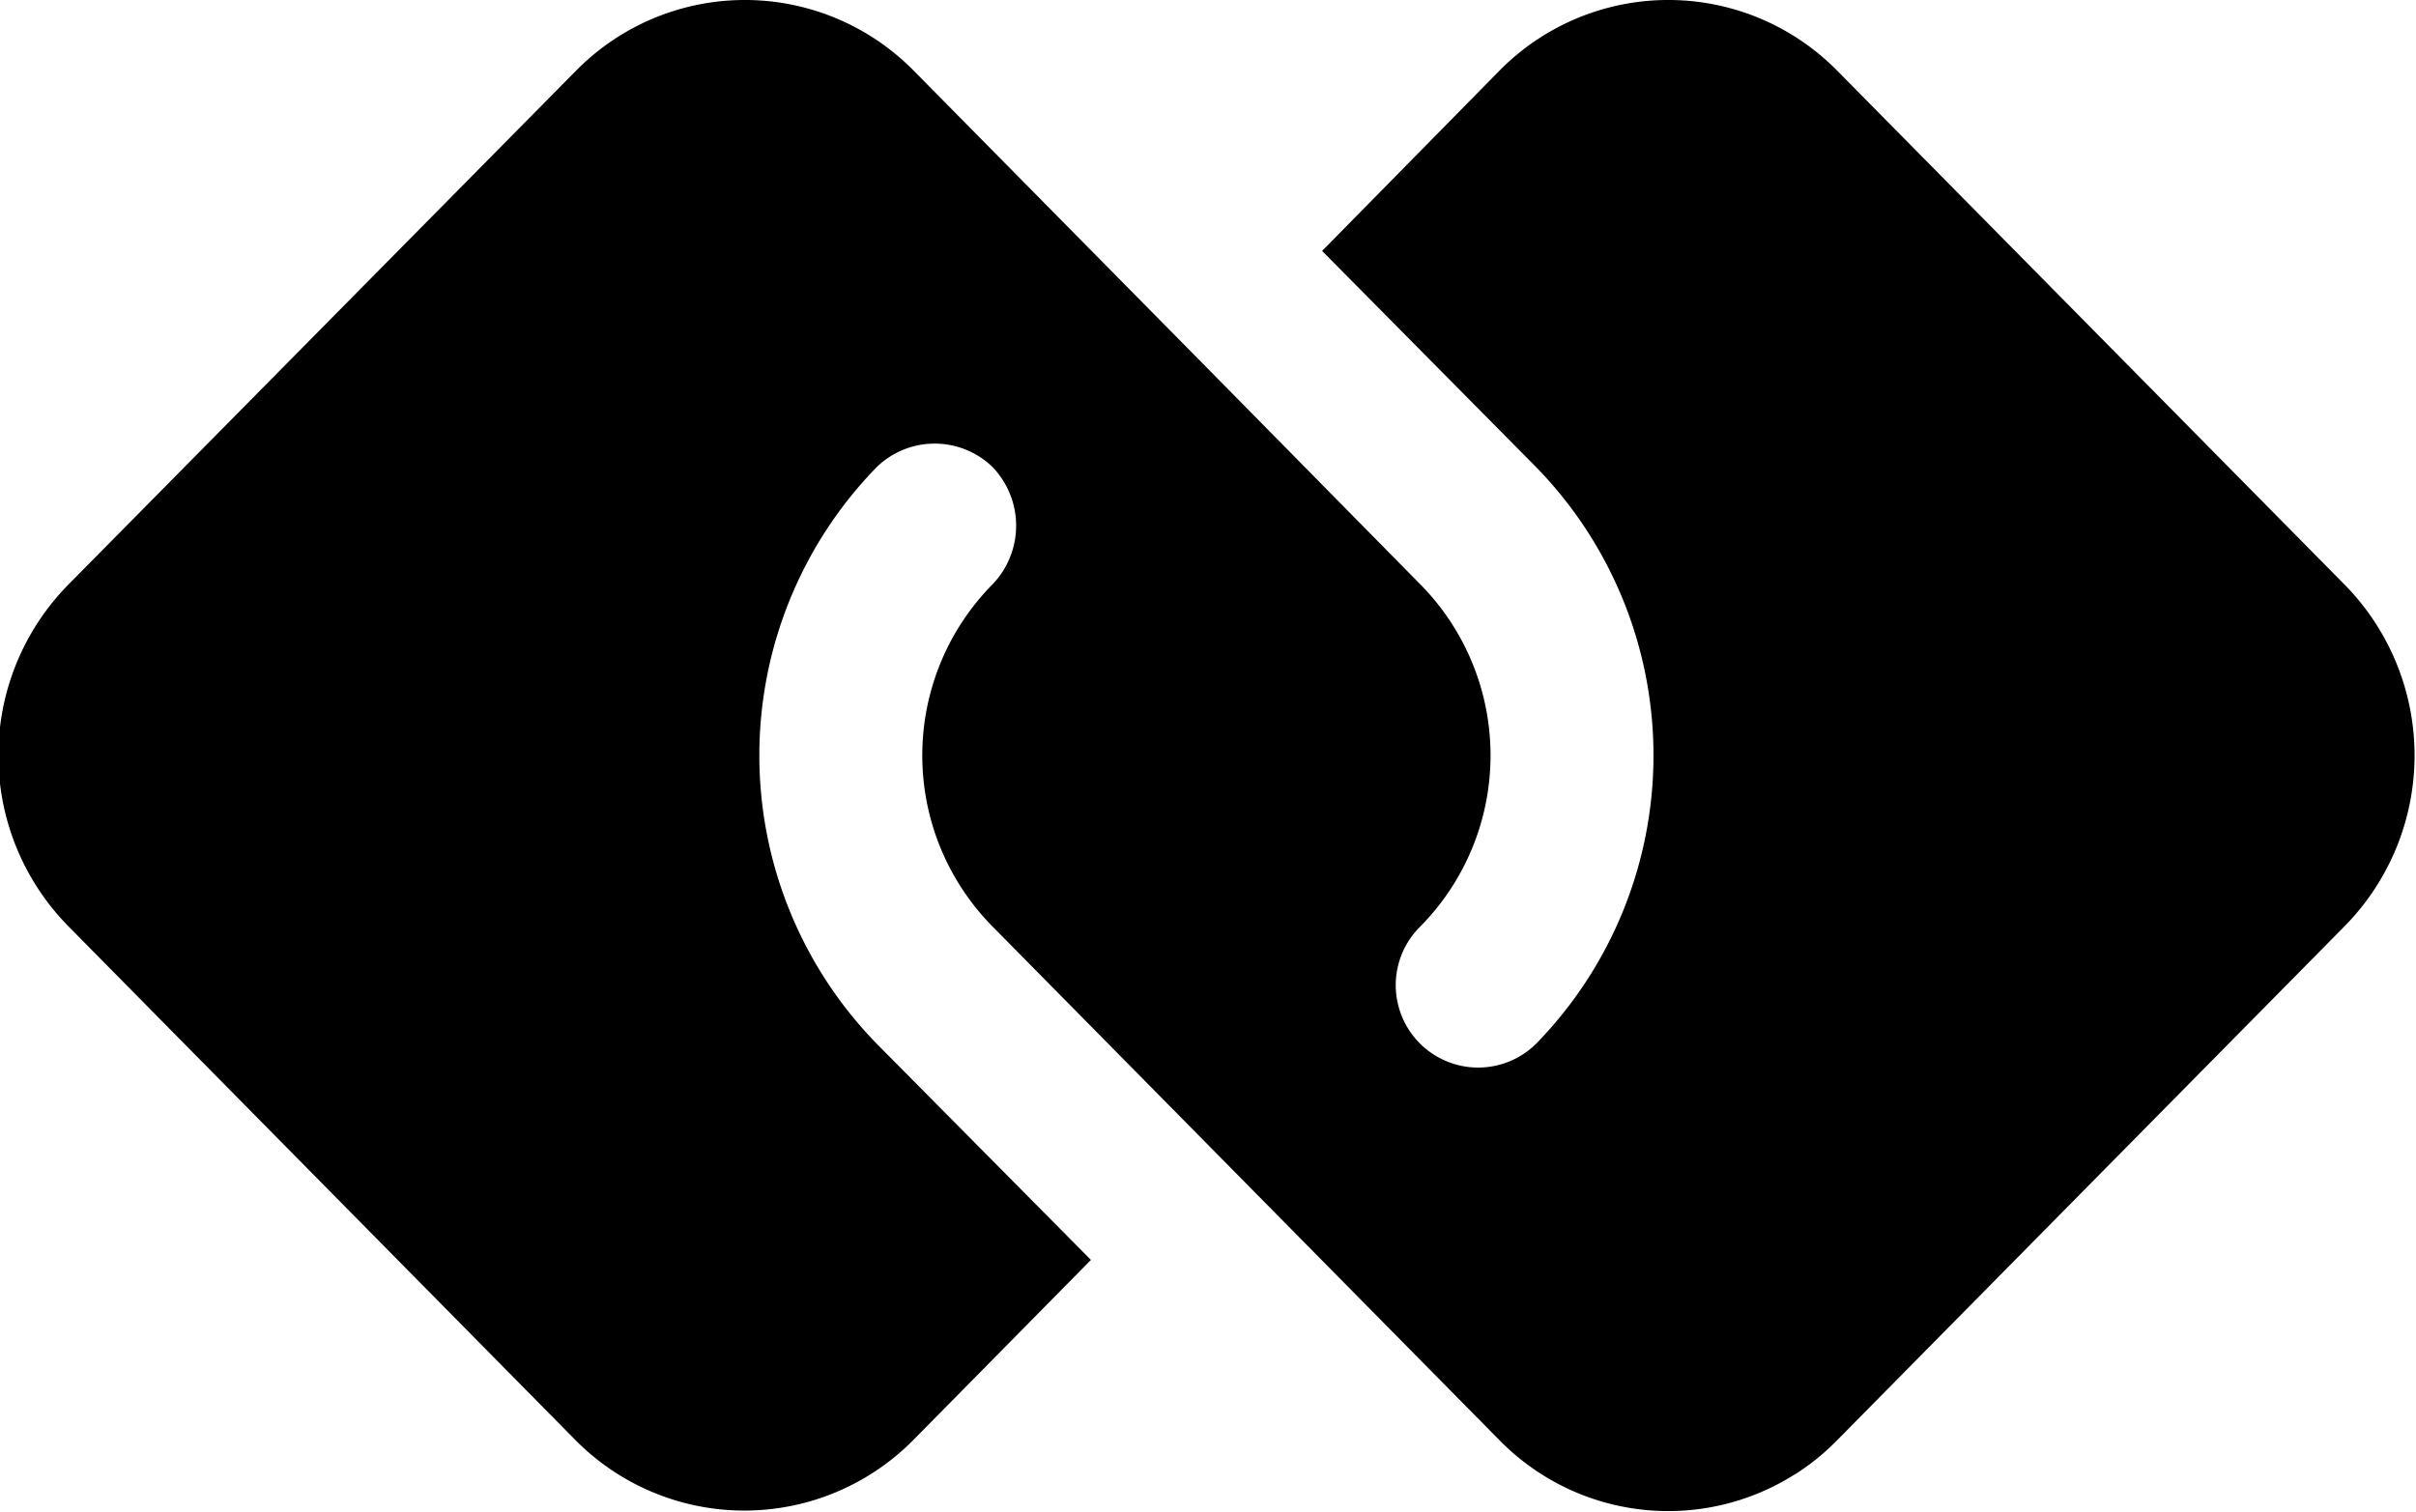
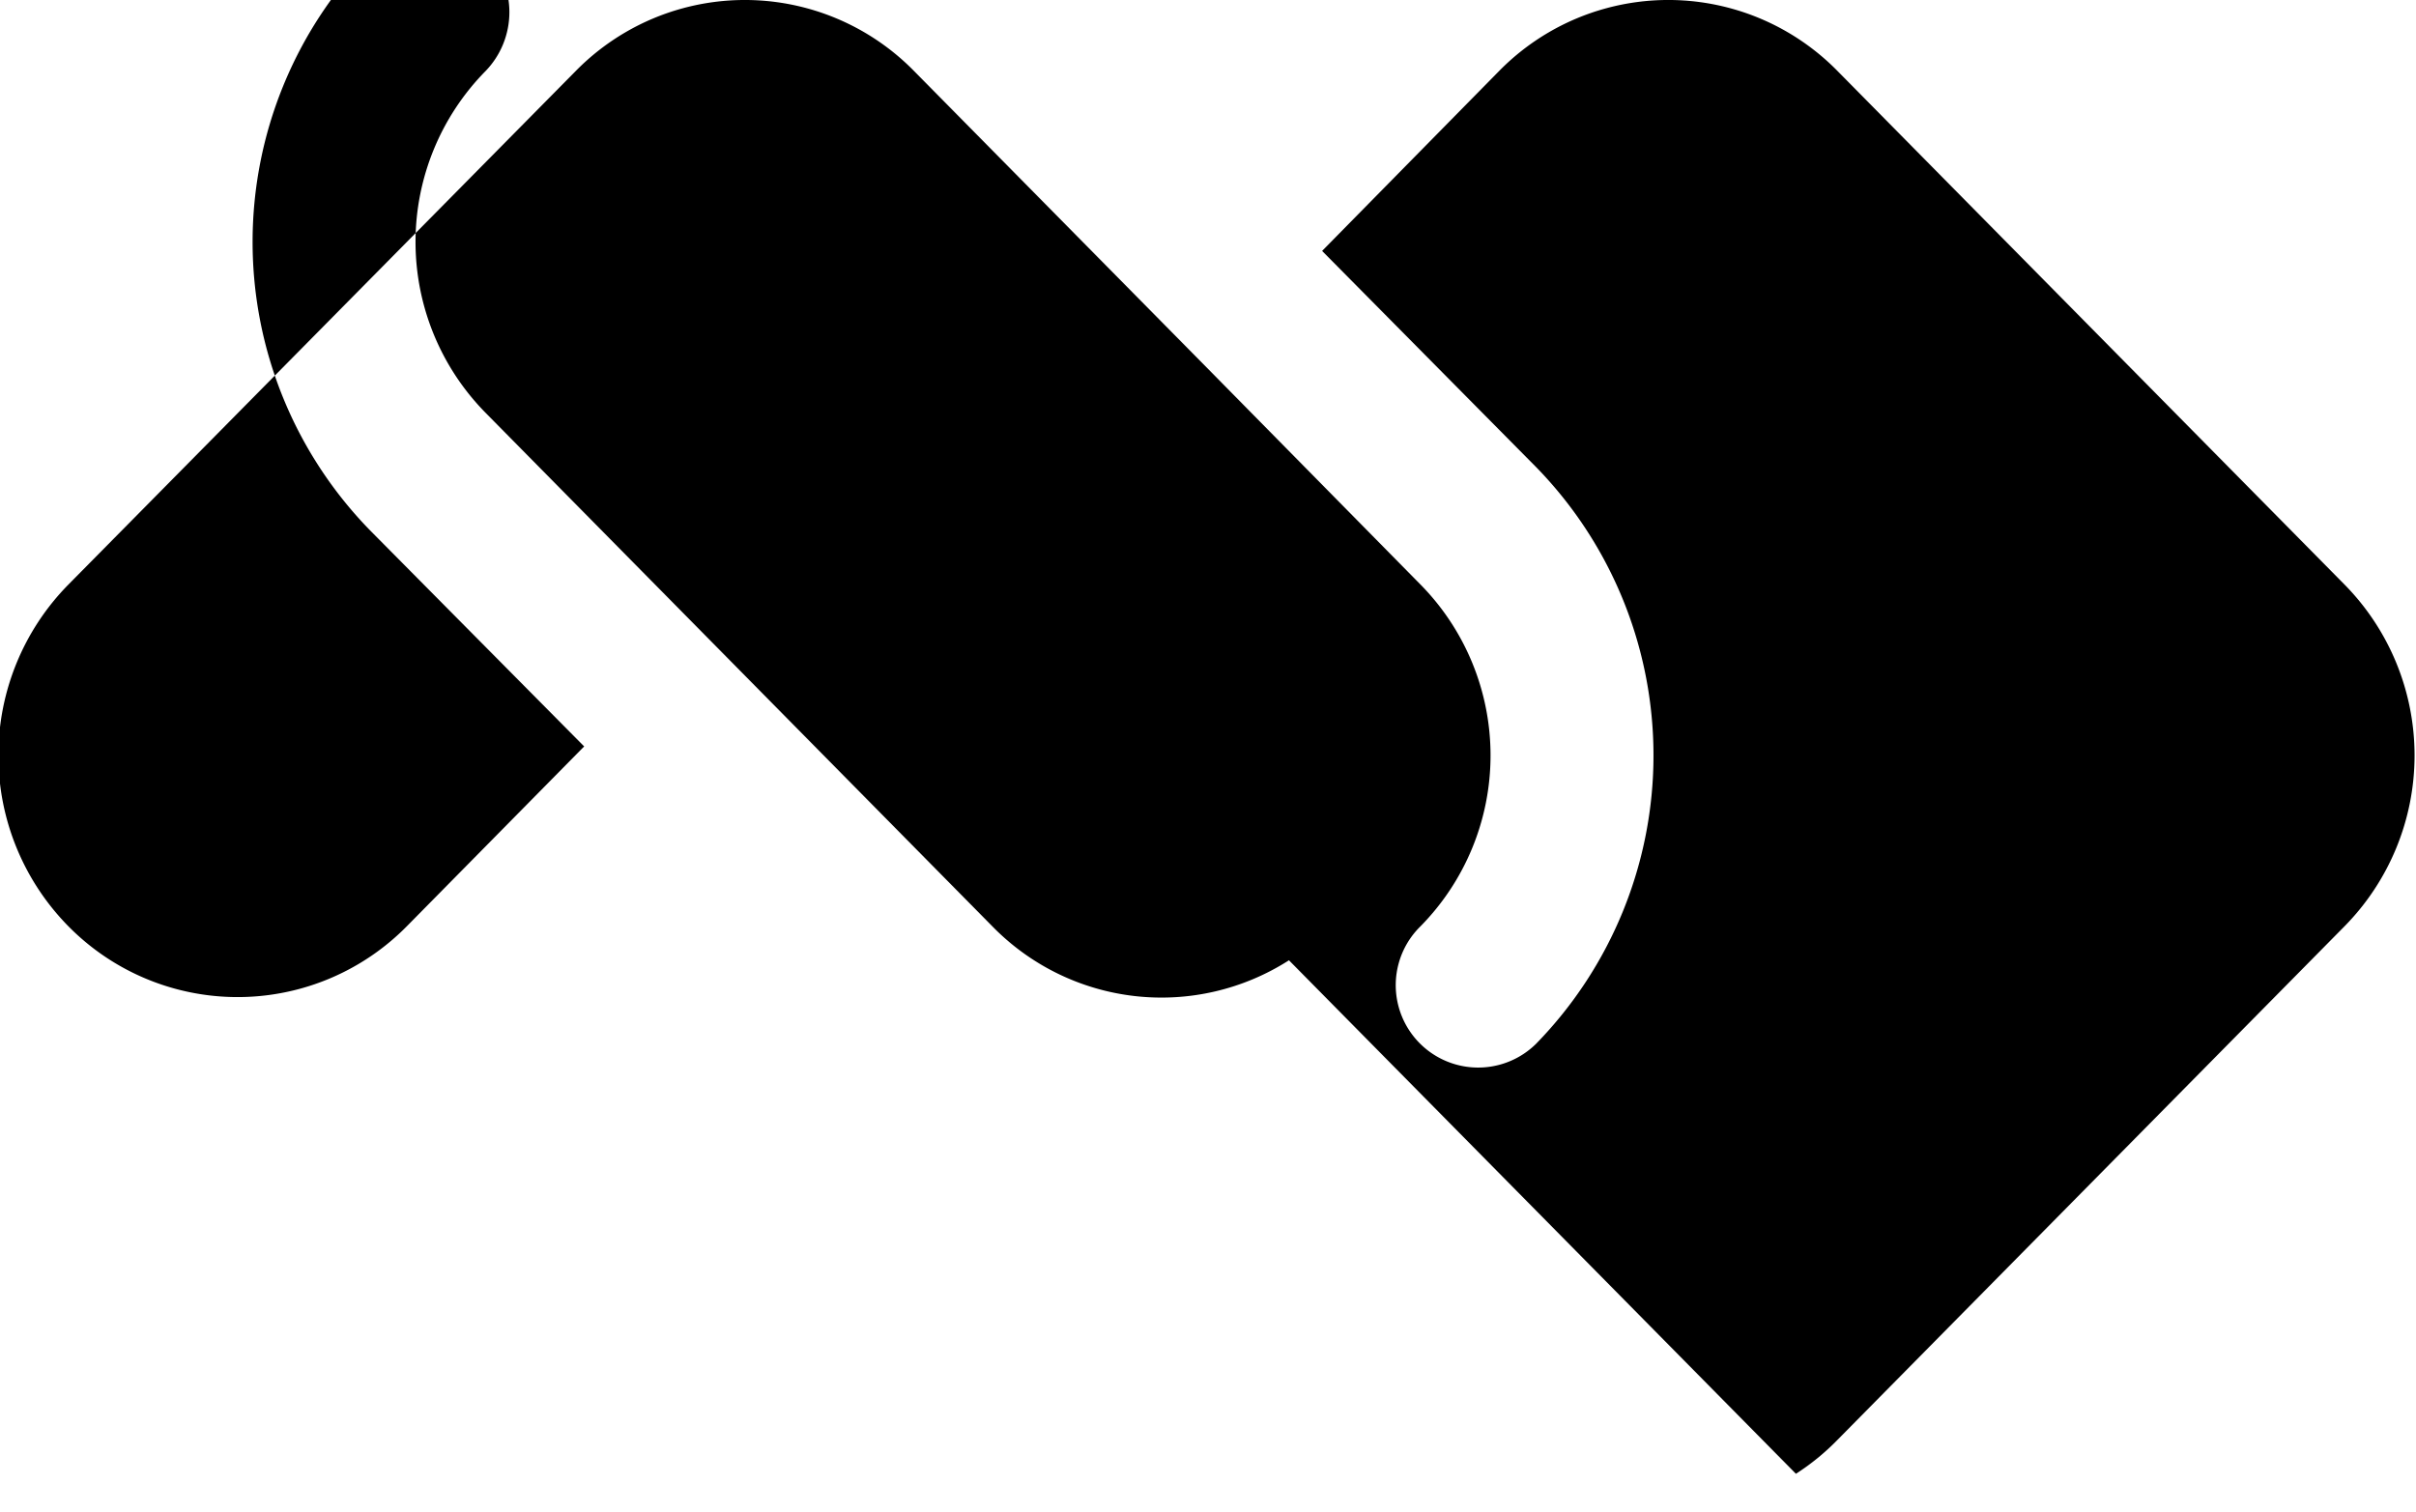
<svg xmlns="http://www.w3.org/2000/svg" width="22.813" height="14.28" viewBox="0 0 22.813 14.28">
  <defs>
    <style>
      .cls-1 {
        fill-rule: evenodd;
      }
    </style>
  </defs>
-   <path id="conaseifiam1" class="cls-1" d="M142.583,4286.61a2.229,2.229,0,0,0,.392-0.32l4.787-4.85a2.3,2.3,0,0,0,0-3.23l-4.787-4.85a2.238,2.238,0,0,0-3.194,0l-1.672,1.7,2.019,2.04a3.9,3.9,0,0,1,0,5.45,0.778,0.778,0,1,1-1.091-1.11,2.3,2.3,0,0,0,0-3.23l-2.019-2.05-2.763-2.8a2.237,2.237,0,0,0-3.193,0l-4.79,4.85a2.3,2.3,0,0,0,0,3.23l4.785,4.85a2.243,2.243,0,0,0,3.193,0l1.676-1.7-2.021-2.04a3.9,3.9,0,0,1,0-5.45,0.786,0.786,0,0,1,1.091,0,0.8,0.8,0,0,1,0,1.11,2.3,2.3,0,0,0,0,3.23l4.785,4.85a2.232,2.232,0,0,0,2.8.32h0Zm0,0" transform="translate(-125.625 -4272.69)" />
+   <path id="conaseifiam1" class="cls-1" d="M142.583,4286.61a2.229,2.229,0,0,0,.392-0.32l4.787-4.85a2.3,2.3,0,0,0,0-3.23l-4.787-4.85a2.238,2.238,0,0,0-3.194,0l-1.672,1.7,2.019,2.04a3.9,3.9,0,0,1,0,5.45,0.778,0.778,0,1,1-1.091-1.11,2.3,2.3,0,0,0,0-3.23l-2.019-2.05-2.763-2.8a2.237,2.237,0,0,0-3.193,0l-4.79,4.85a2.3,2.3,0,0,0,0,3.23a2.243,2.243,0,0,0,3.193,0l1.676-1.7-2.021-2.04a3.9,3.9,0,0,1,0-5.45,0.786,0.786,0,0,1,1.091,0,0.8,0.8,0,0,1,0,1.11,2.3,2.3,0,0,0,0,3.23l4.785,4.85a2.232,2.232,0,0,0,2.8.32h0Zm0,0" transform="translate(-125.625 -4272.69)" />
</svg>